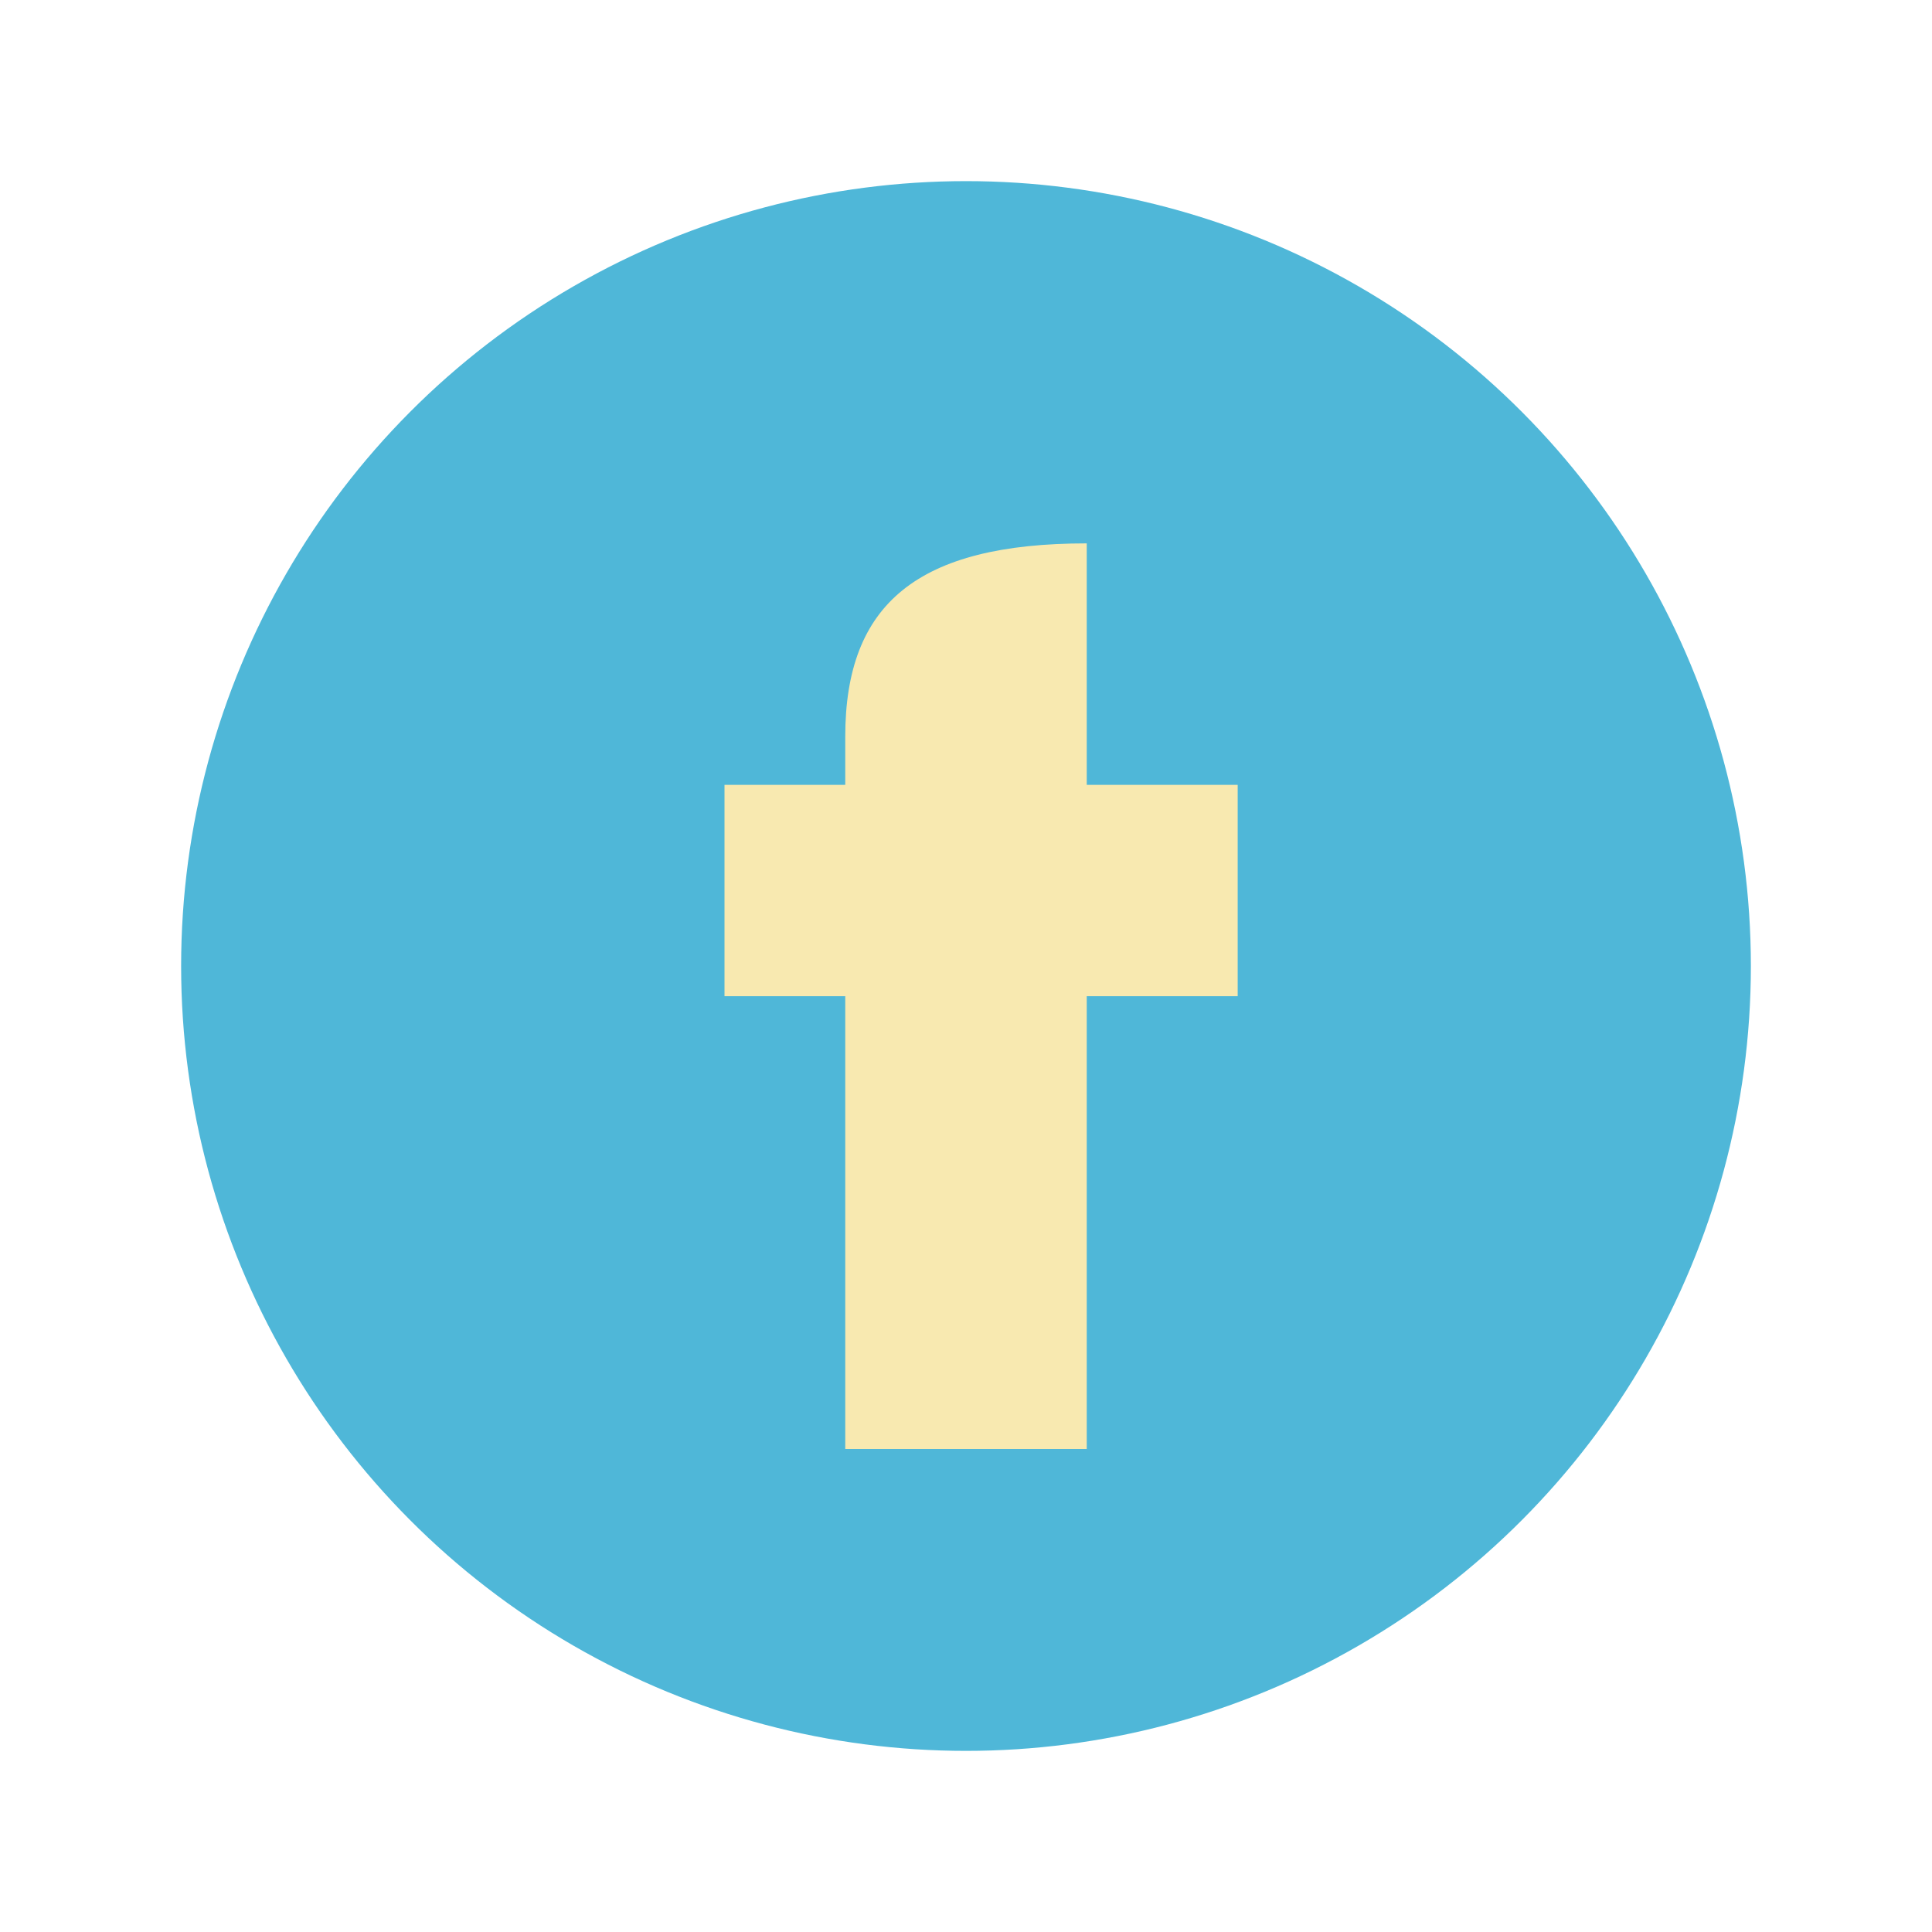
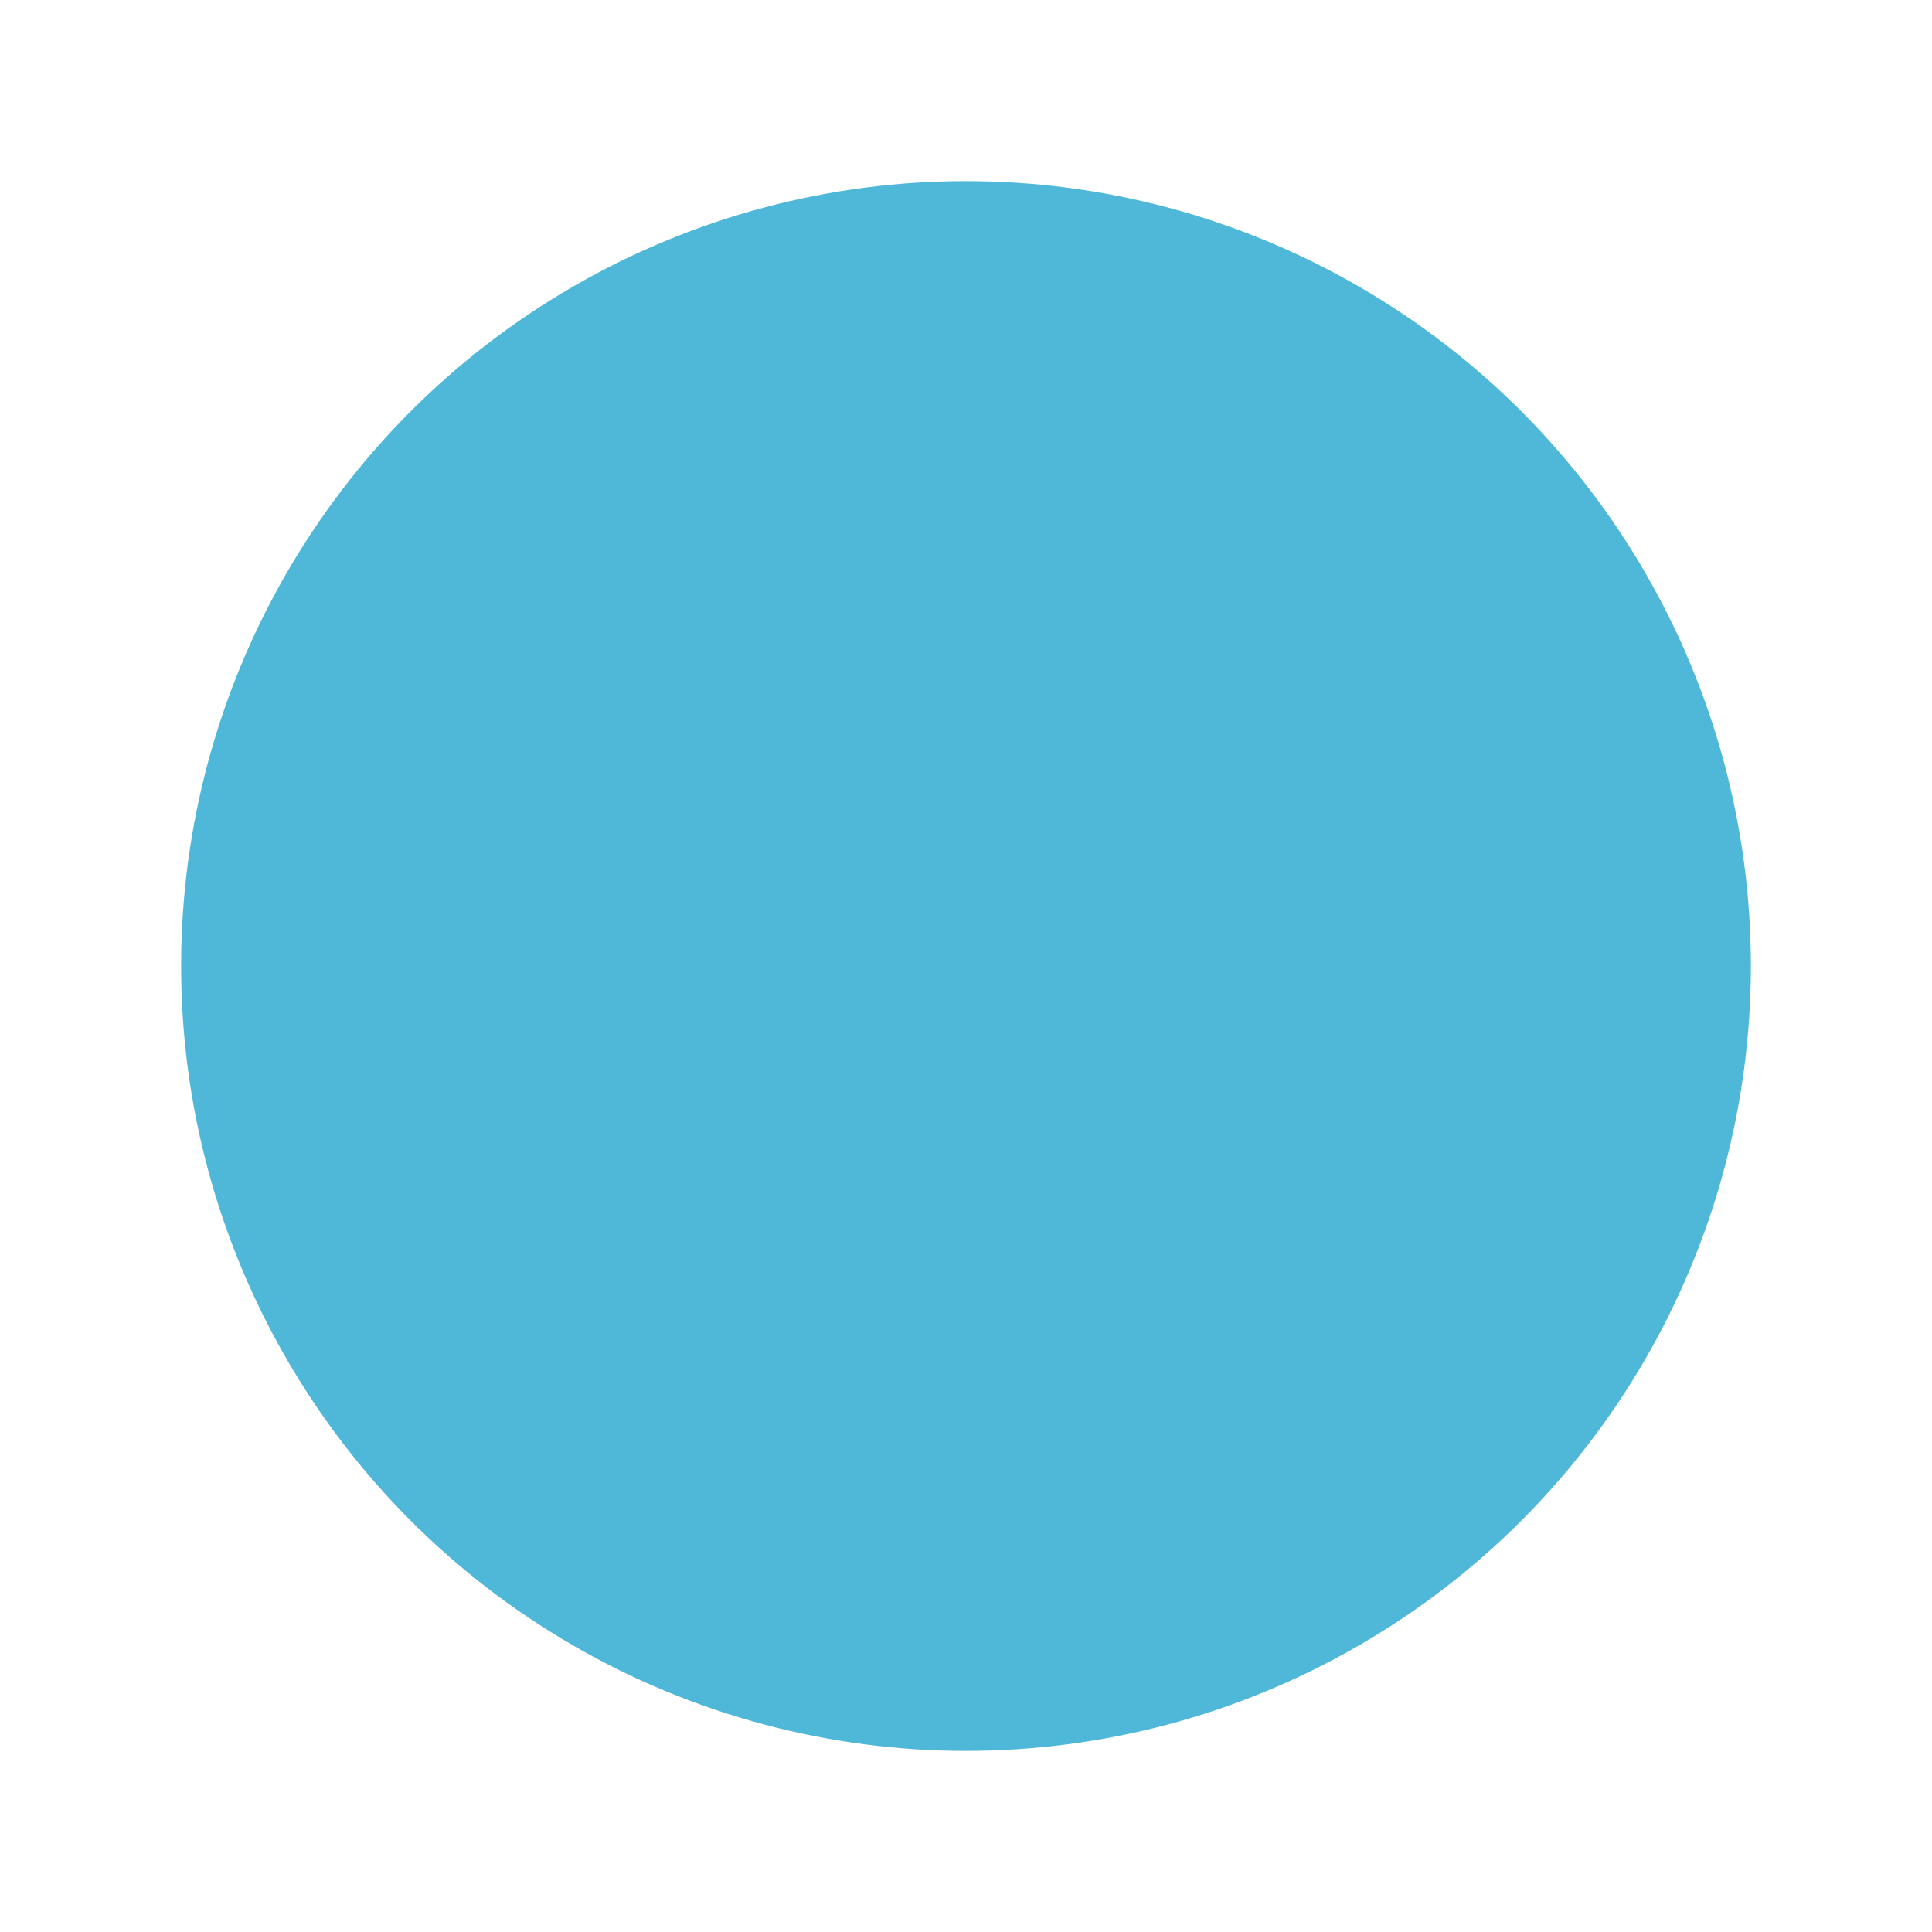
<svg xmlns="http://www.w3.org/2000/svg" width="32" height="32" viewBox="0 0 32 32">
  <circle cx="16" cy="16" r="13" fill="#4FB7D8" />
-   <path d="M18 13h2.5v3.5H18V24h-4v-7.5h-2v-3.5h2V12.2C14 10 15.2 9 18 9v4z" fill="#F8E9B0" />
</svg>